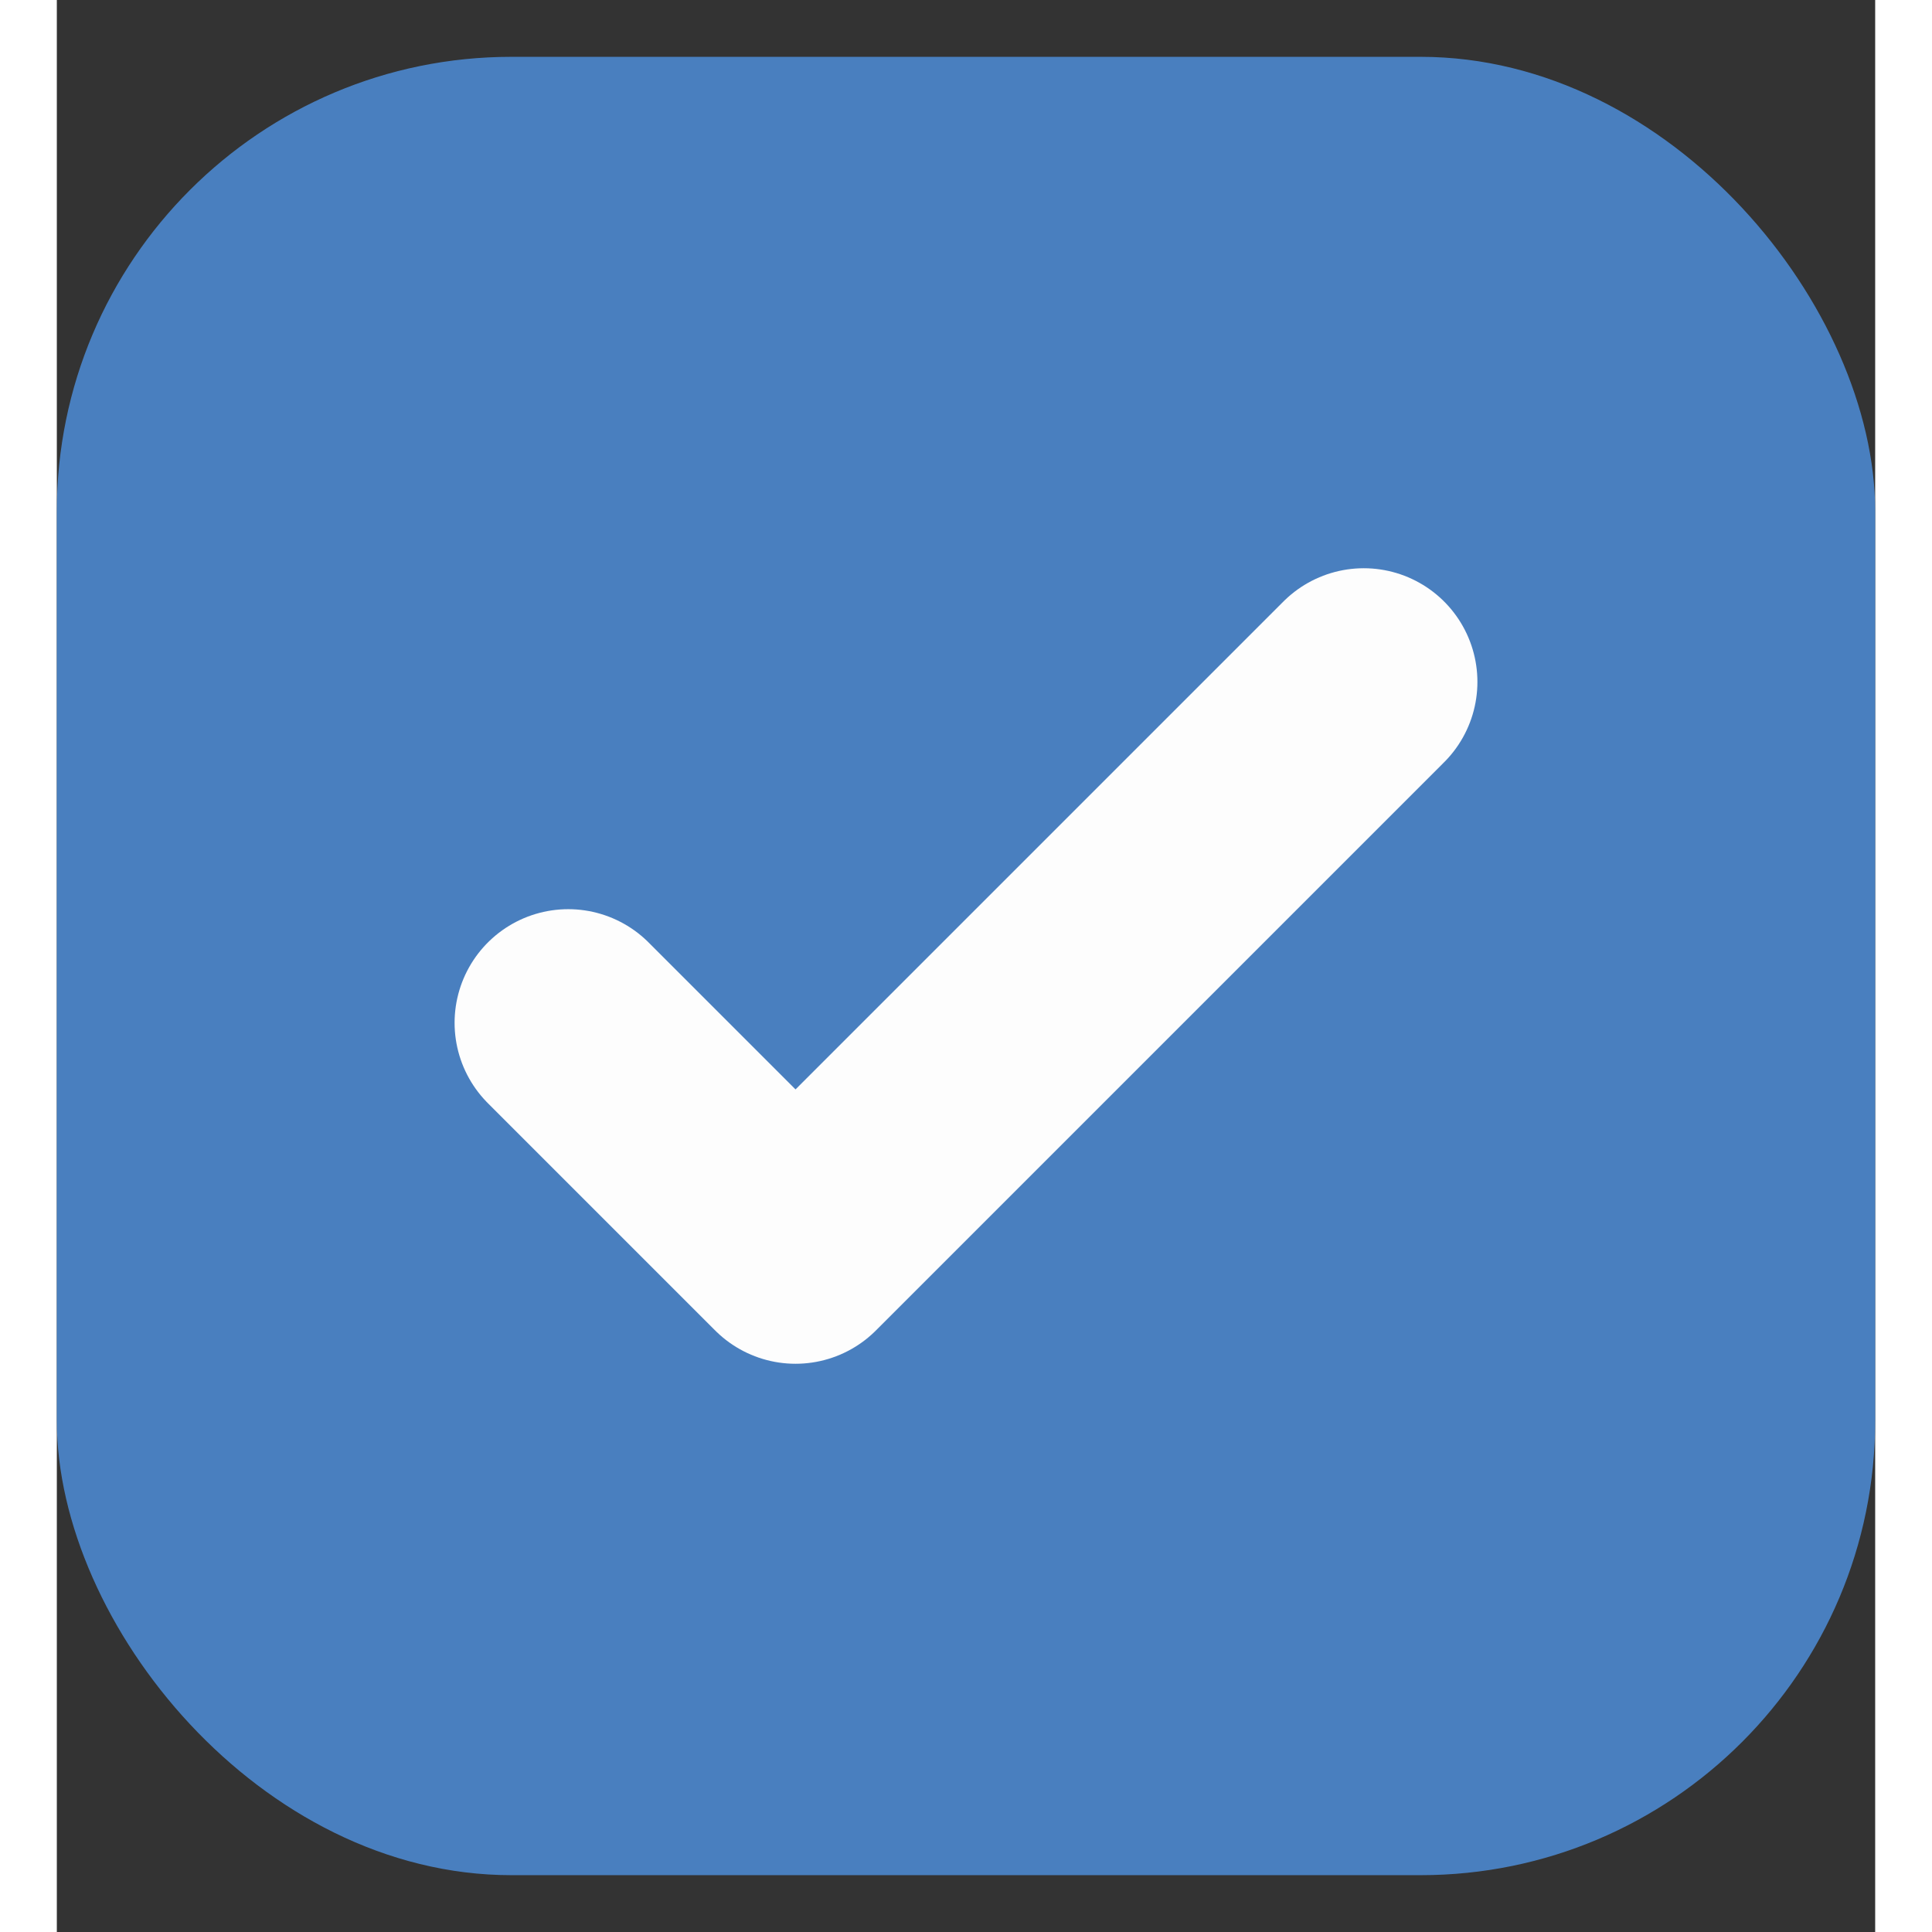
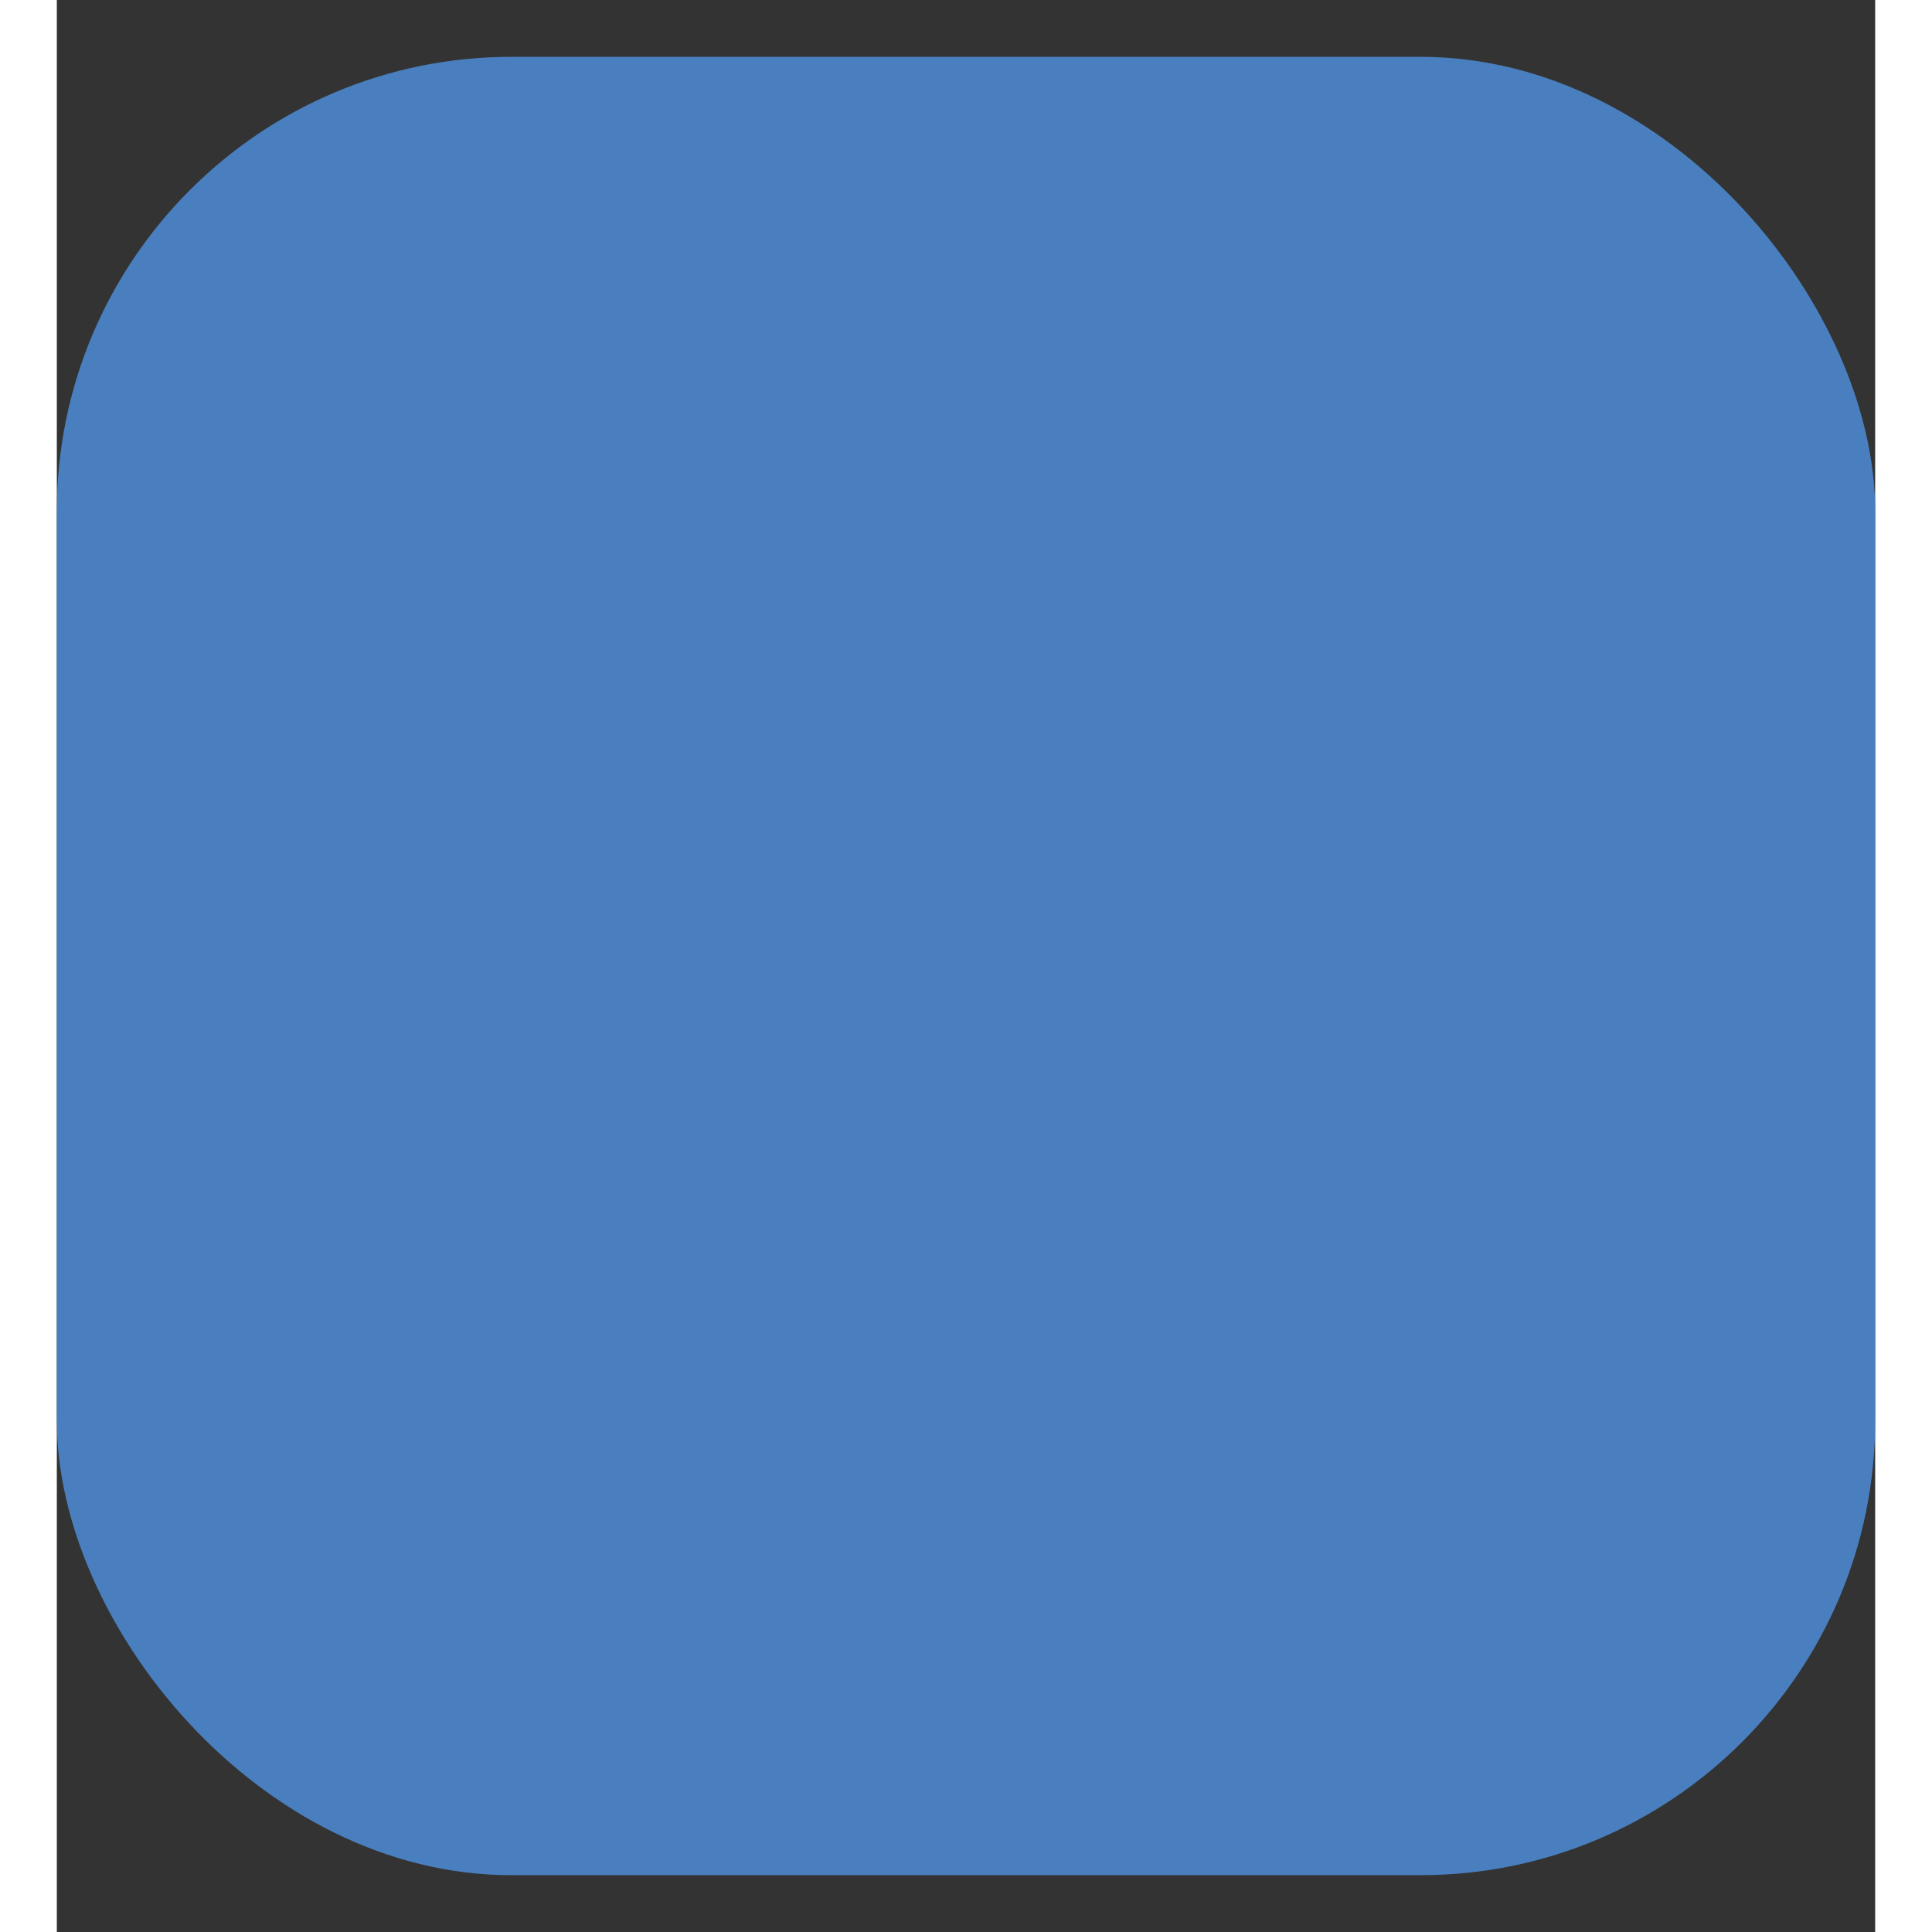
<svg xmlns="http://www.w3.org/2000/svg" width="14" height="14" viewBox="0 0 16 17" fill="none">
  <rect x="0" y="0" width="16" height="17" fill="#333333" stroke="none" />
  <rect y="0.5" width="16" height="16" rx="4" fill="#497FBF" />
-   <path d="M4.5 9L6.5 11L11.5 6" stroke="#FDFDFD" stroke-width="2" stroke-linecap="round" stroke-linejoin="round" />
</svg>